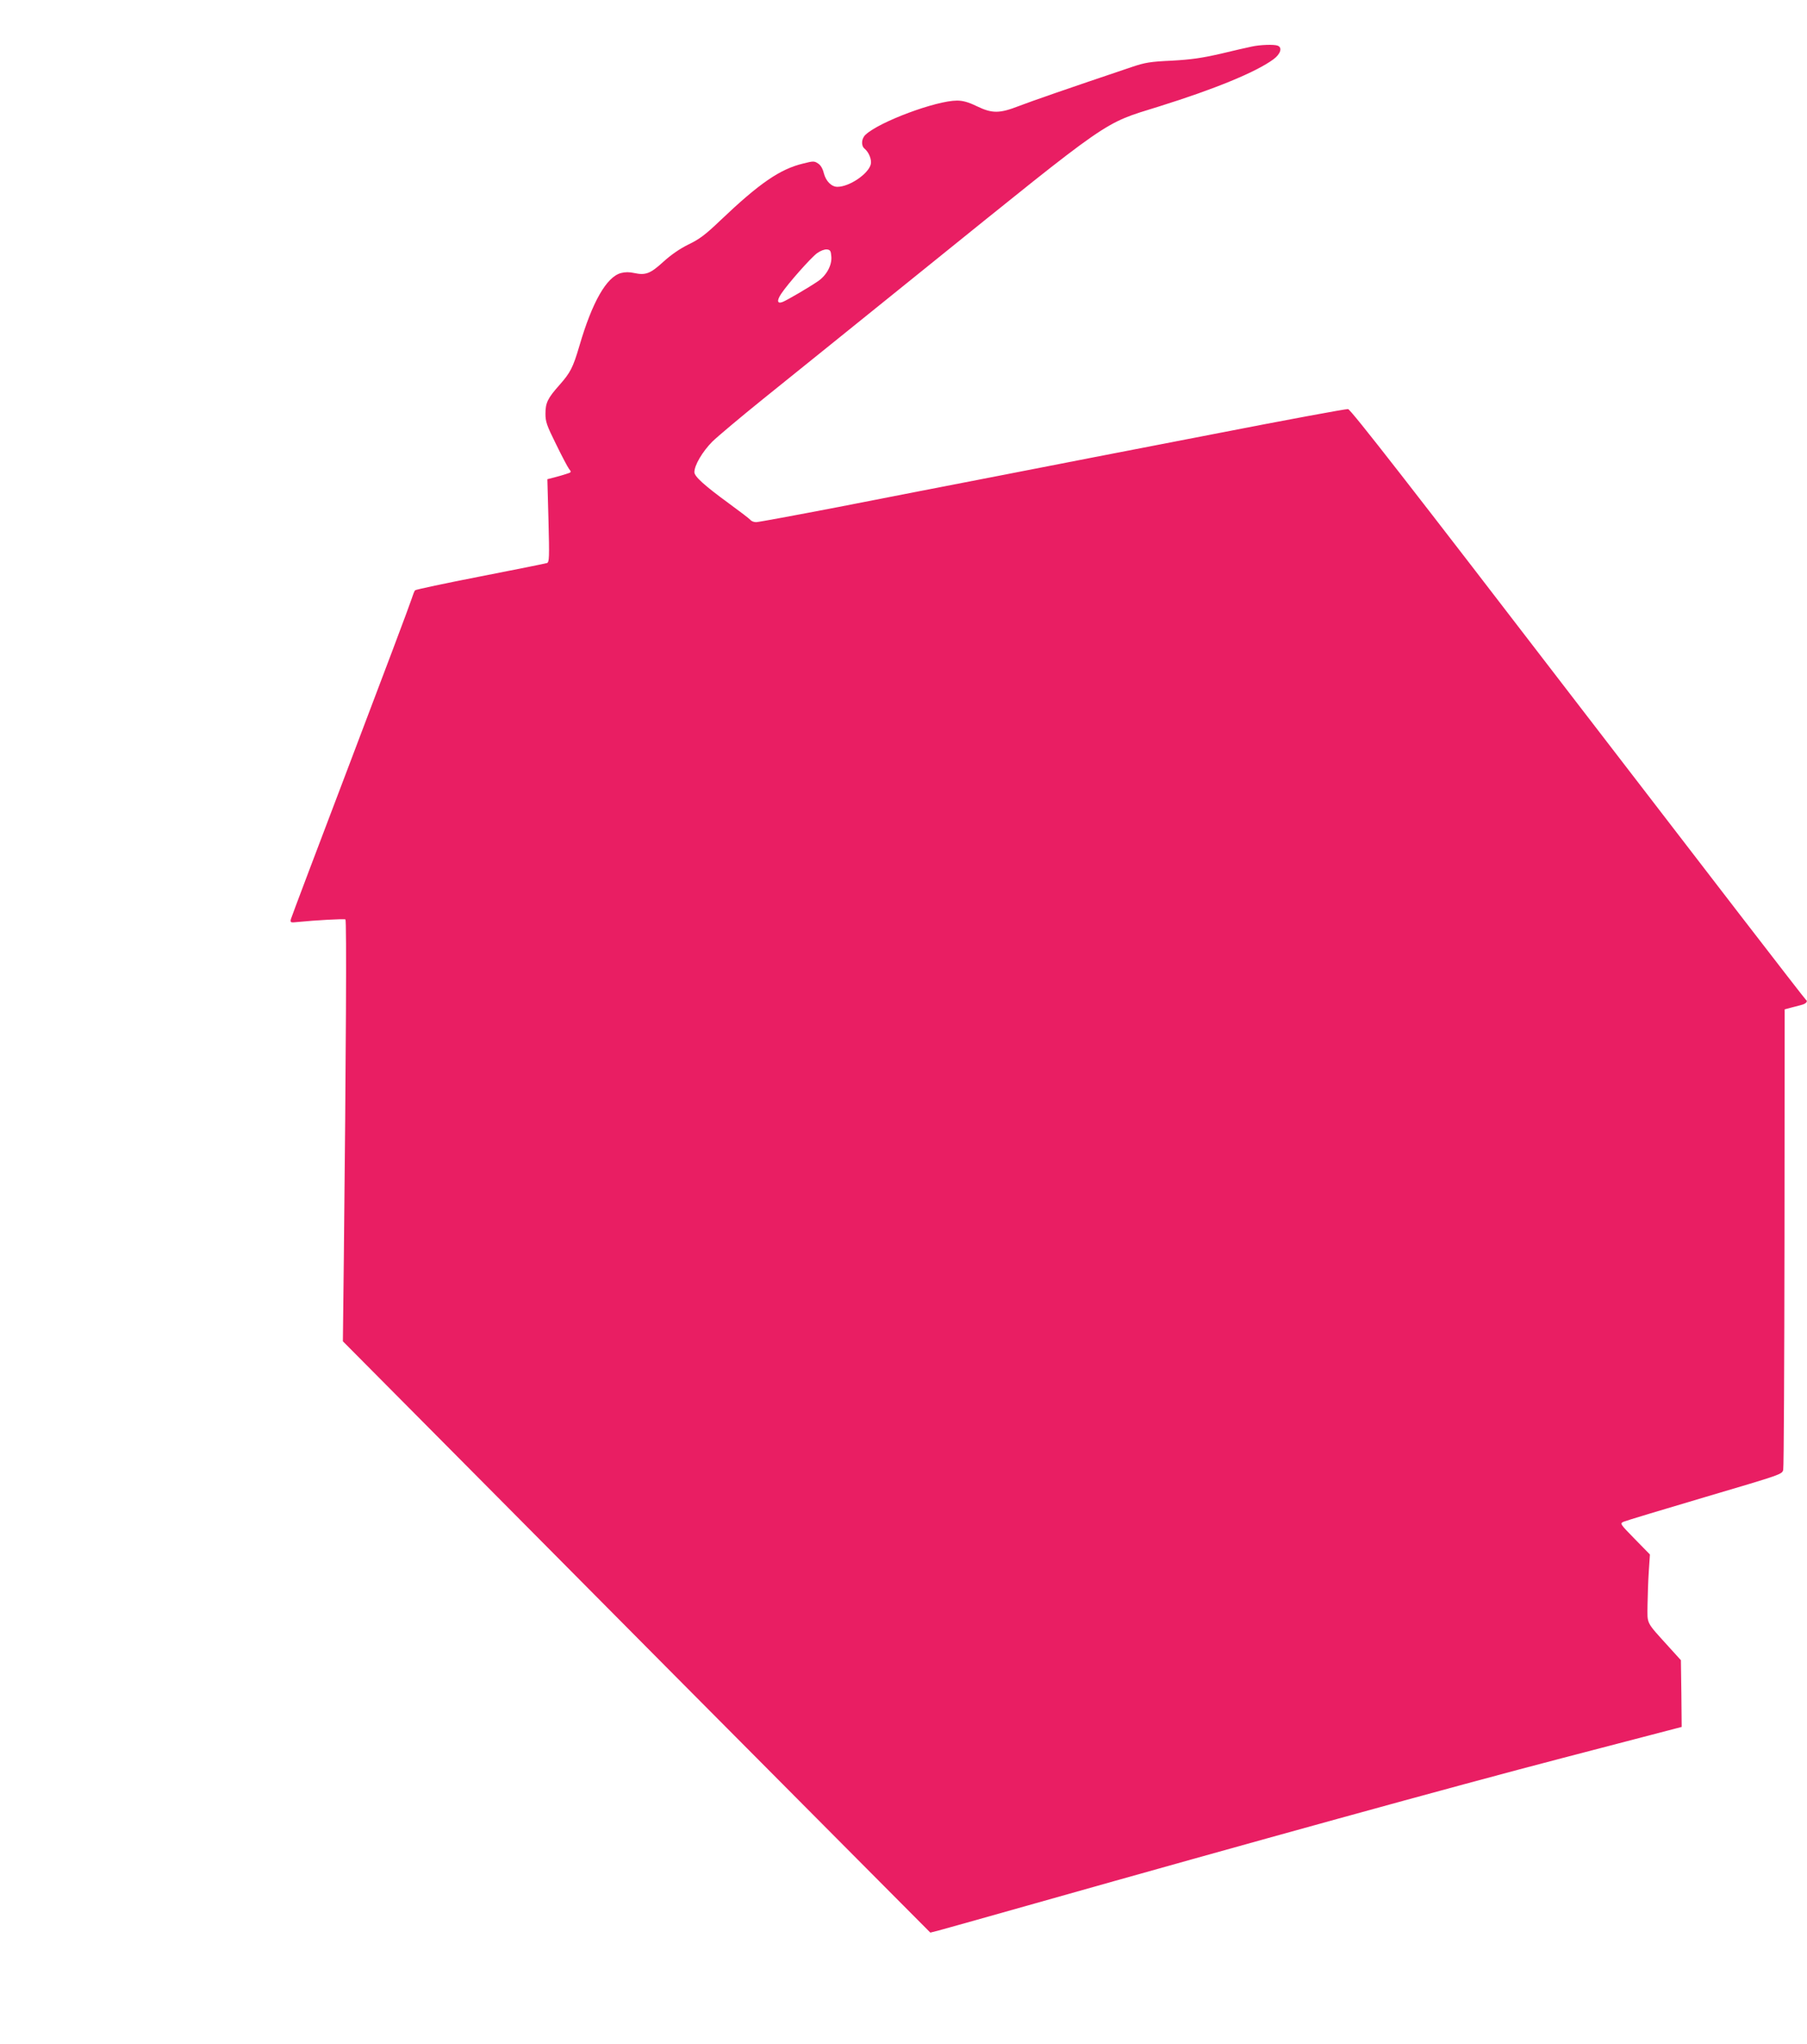
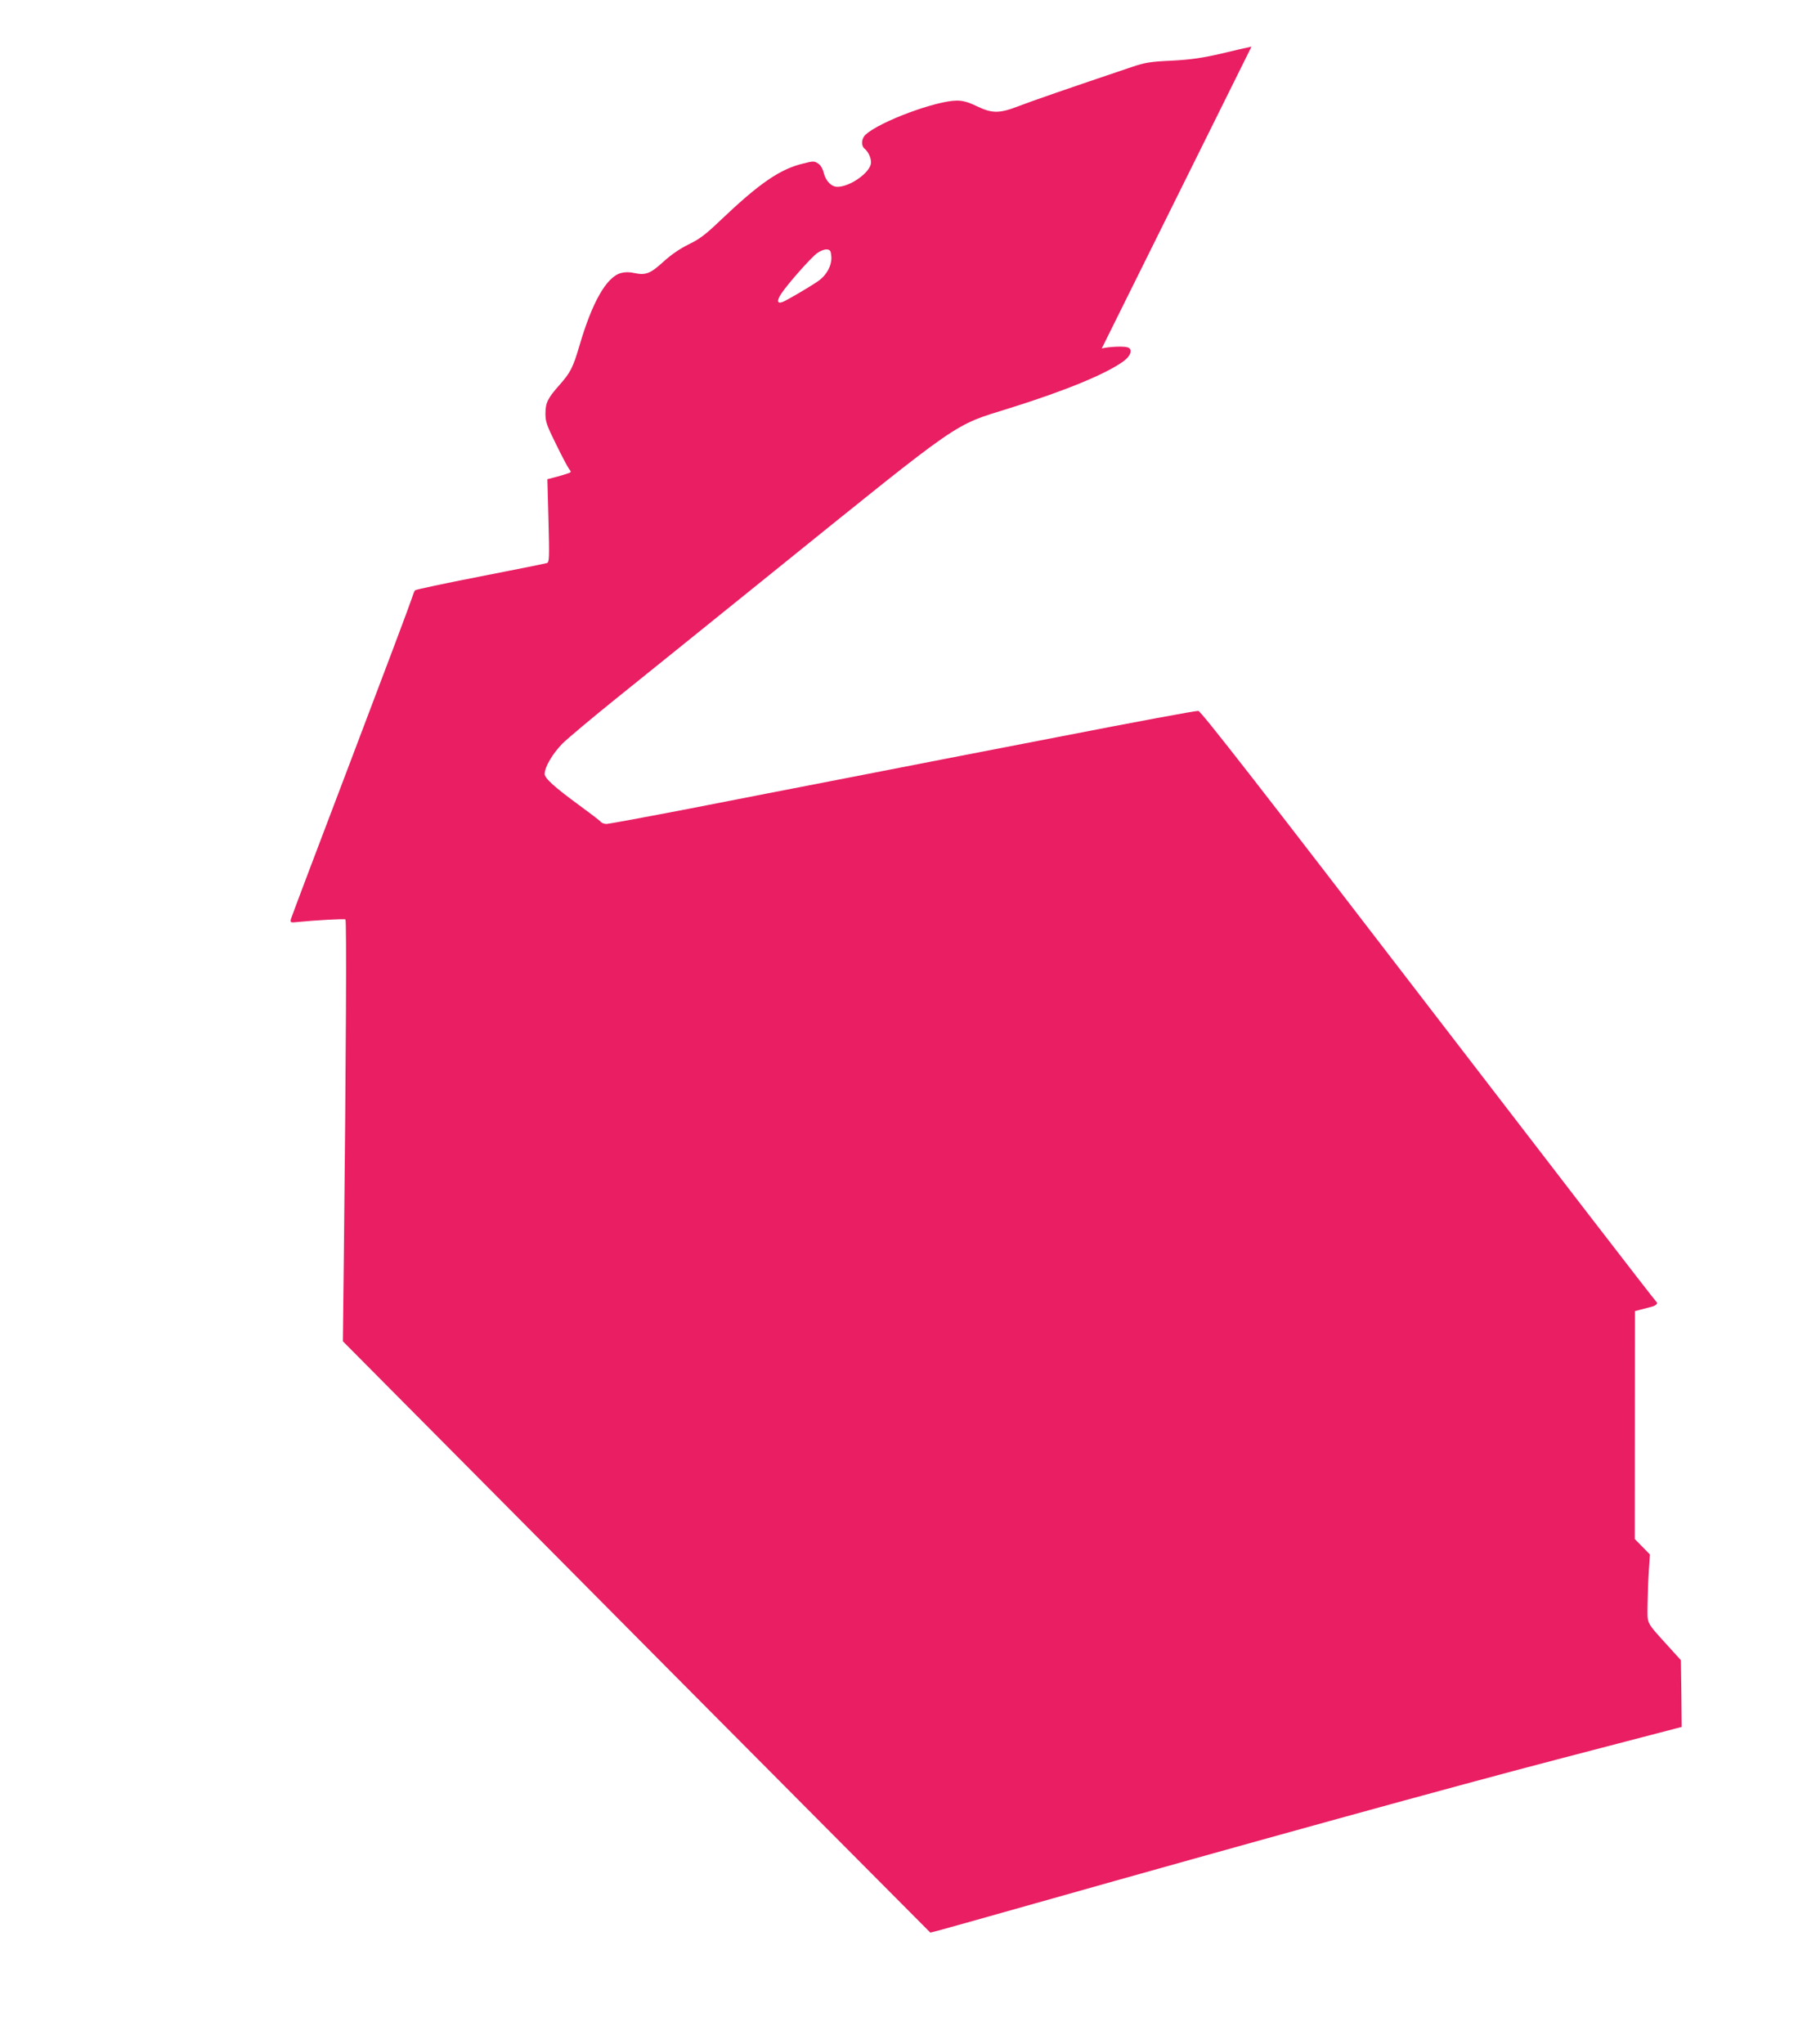
<svg xmlns="http://www.w3.org/2000/svg" version="1.0" width="1132pt" height="1280pt" viewBox="0 0 1132 1280" preserveAspectRatio="xMidYMid meet">
  <g transform="translate(0,1280) scale(0.1,-0.1)" fill="#e91e63" stroke="none">
-     <path d="M7840 12508 c-25 -5 -112 -25 -195 -45 -119 -27 -182 -36 -305 -43 -134 -6 -167 -12 -245 -38 -413 -139 -634 -216 -712 -246 -121 -47 -167 -48 -264 -1 -54 26 -87 35 -124 35 -130 0 -485 -132 -572 -213 -27 -24 -30 -69 -7 -88 27 -22 46 -69 39 -98 -15 -60 -134 -141 -209 -141 -37 0 -72 35 -85 85 -7 29 -20 51 -36 61 -24 16 -30 16 -93 0 -146 -35 -274 -123 -521 -358 -91 -87 -129 -116 -198 -149 -55 -27 -111 -66 -158 -109 -81 -74 -111 -85 -181 -70 -31 7 -58 7 -84 0 -90 -24 -180 -181 -260 -455 -41 -139 -57 -169 -126 -247 -73 -82 -87 -111 -87 -179 0 -50 8 -73 66 -190 36 -74 73 -144 82 -156 16 -20 15 -21 -17 -31 -18 -6 -52 -16 -76 -22 l-43 -11 7 -259 c6 -232 5 -260 -9 -266 -9 -3 -197 -41 -418 -84 -220 -43 -405 -82 -409 -87 -4 -4 -14 -30 -23 -58 -8 -27 -180 -484 -382 -1015 -202 -531 -370 -975 -373 -987 -4 -21 -2 -22 44 -17 108 11 290 21 298 16 8 -5 4 -829 -10 -2119 l-6 -523 1040 -1047 c572 -577 1400 -1410 1840 -1852 l800 -804 48 12 c27 7 301 84 609 171 1334 377 2622 733 3310 912 l740 193 -2 209 -3 209 -78 86 c-143 158 -132 137 -131 259 1 59 4 154 8 212 l7 105 -95 97 c-93 95 -94 97 -70 108 13 6 242 75 509 154 484 143 485 143 491 172 4 16 7 671 8 1456 l1 1427 38 10 c20 5 49 13 65 17 30 7 45 23 30 33 -6 3 -648 836 -1428 1851 -1046 1362 -1423 1846 -1440 1848 -12 2 -395 -69 -851 -158 -456 -88 -1058 -205 -1339 -260 -280 -54 -731 -142 -1002 -195 -270 -52 -503 -95 -516 -95 -14 0 -30 6 -36 14 -7 8 -67 54 -133 102 -156 114 -218 170 -218 197 0 44 51 129 112 191 35 34 178 154 318 267 140 113 593 477 1005 810 1195 964 1119 911 1475 1022 355 111 609 216 718 296 44 33 57 73 26 85 -22 9 -111 6 -164 -6z m-2632 -1316 c4 -54 -31 -118 -85 -154 -54 -37 -194 -119 -220 -129 -34 -13 -38 7 -10 50 43 65 187 227 225 255 22 16 47 25 62 24 22 -3 25 -9 28 -46z" />
+     <path d="M7840 12508 c-25 -5 -112 -25 -195 -45 -119 -27 -182 -36 -305 -43 -134 -6 -167 -12 -245 -38 -413 -139 -634 -216 -712 -246 -121 -47 -167 -48 -264 -1 -54 26 -87 35 -124 35 -130 0 -485 -132 -572 -213 -27 -24 -30 -69 -7 -88 27 -22 46 -69 39 -98 -15 -60 -134 -141 -209 -141 -37 0 -72 35 -85 85 -7 29 -20 51 -36 61 -24 16 -30 16 -93 0 -146 -35 -274 -123 -521 -358 -91 -87 -129 -116 -198 -149 -55 -27 -111 -66 -158 -109 -81 -74 -111 -85 -181 -70 -31 7 -58 7 -84 0 -90 -24 -180 -181 -260 -455 -41 -139 -57 -169 -126 -247 -73 -82 -87 -111 -87 -179 0 -50 8 -73 66 -190 36 -74 73 -144 82 -156 16 -20 15 -21 -17 -31 -18 -6 -52 -16 -76 -22 l-43 -11 7 -259 c6 -232 5 -260 -9 -266 -9 -3 -197 -41 -418 -84 -220 -43 -405 -82 -409 -87 -4 -4 -14 -30 -23 -58 -8 -27 -180 -484 -382 -1015 -202 -531 -370 -975 -373 -987 -4 -21 -2 -22 44 -17 108 11 290 21 298 16 8 -5 4 -829 -10 -2119 l-6 -523 1040 -1047 c572 -577 1400 -1410 1840 -1852 l800 -804 48 12 c27 7 301 84 609 171 1334 377 2622 733 3310 912 l740 193 -2 209 -3 209 -78 86 c-143 158 -132 137 -131 259 1 59 4 154 8 212 l7 105 -95 97 l1 1427 38 10 c20 5 49 13 65 17 30 7 45 23 30 33 -6 3 -648 836 -1428 1851 -1046 1362 -1423 1846 -1440 1848 -12 2 -395 -69 -851 -158 -456 -88 -1058 -205 -1339 -260 -280 -54 -731 -142 -1002 -195 -270 -52 -503 -95 -516 -95 -14 0 -30 6 -36 14 -7 8 -67 54 -133 102 -156 114 -218 170 -218 197 0 44 51 129 112 191 35 34 178 154 318 267 140 113 593 477 1005 810 1195 964 1119 911 1475 1022 355 111 609 216 718 296 44 33 57 73 26 85 -22 9 -111 6 -164 -6z m-2632 -1316 c4 -54 -31 -118 -85 -154 -54 -37 -194 -119 -220 -129 -34 -13 -38 7 -10 50 43 65 187 227 225 255 22 16 47 25 62 24 22 -3 25 -9 28 -46z" />
  </g>
</svg>